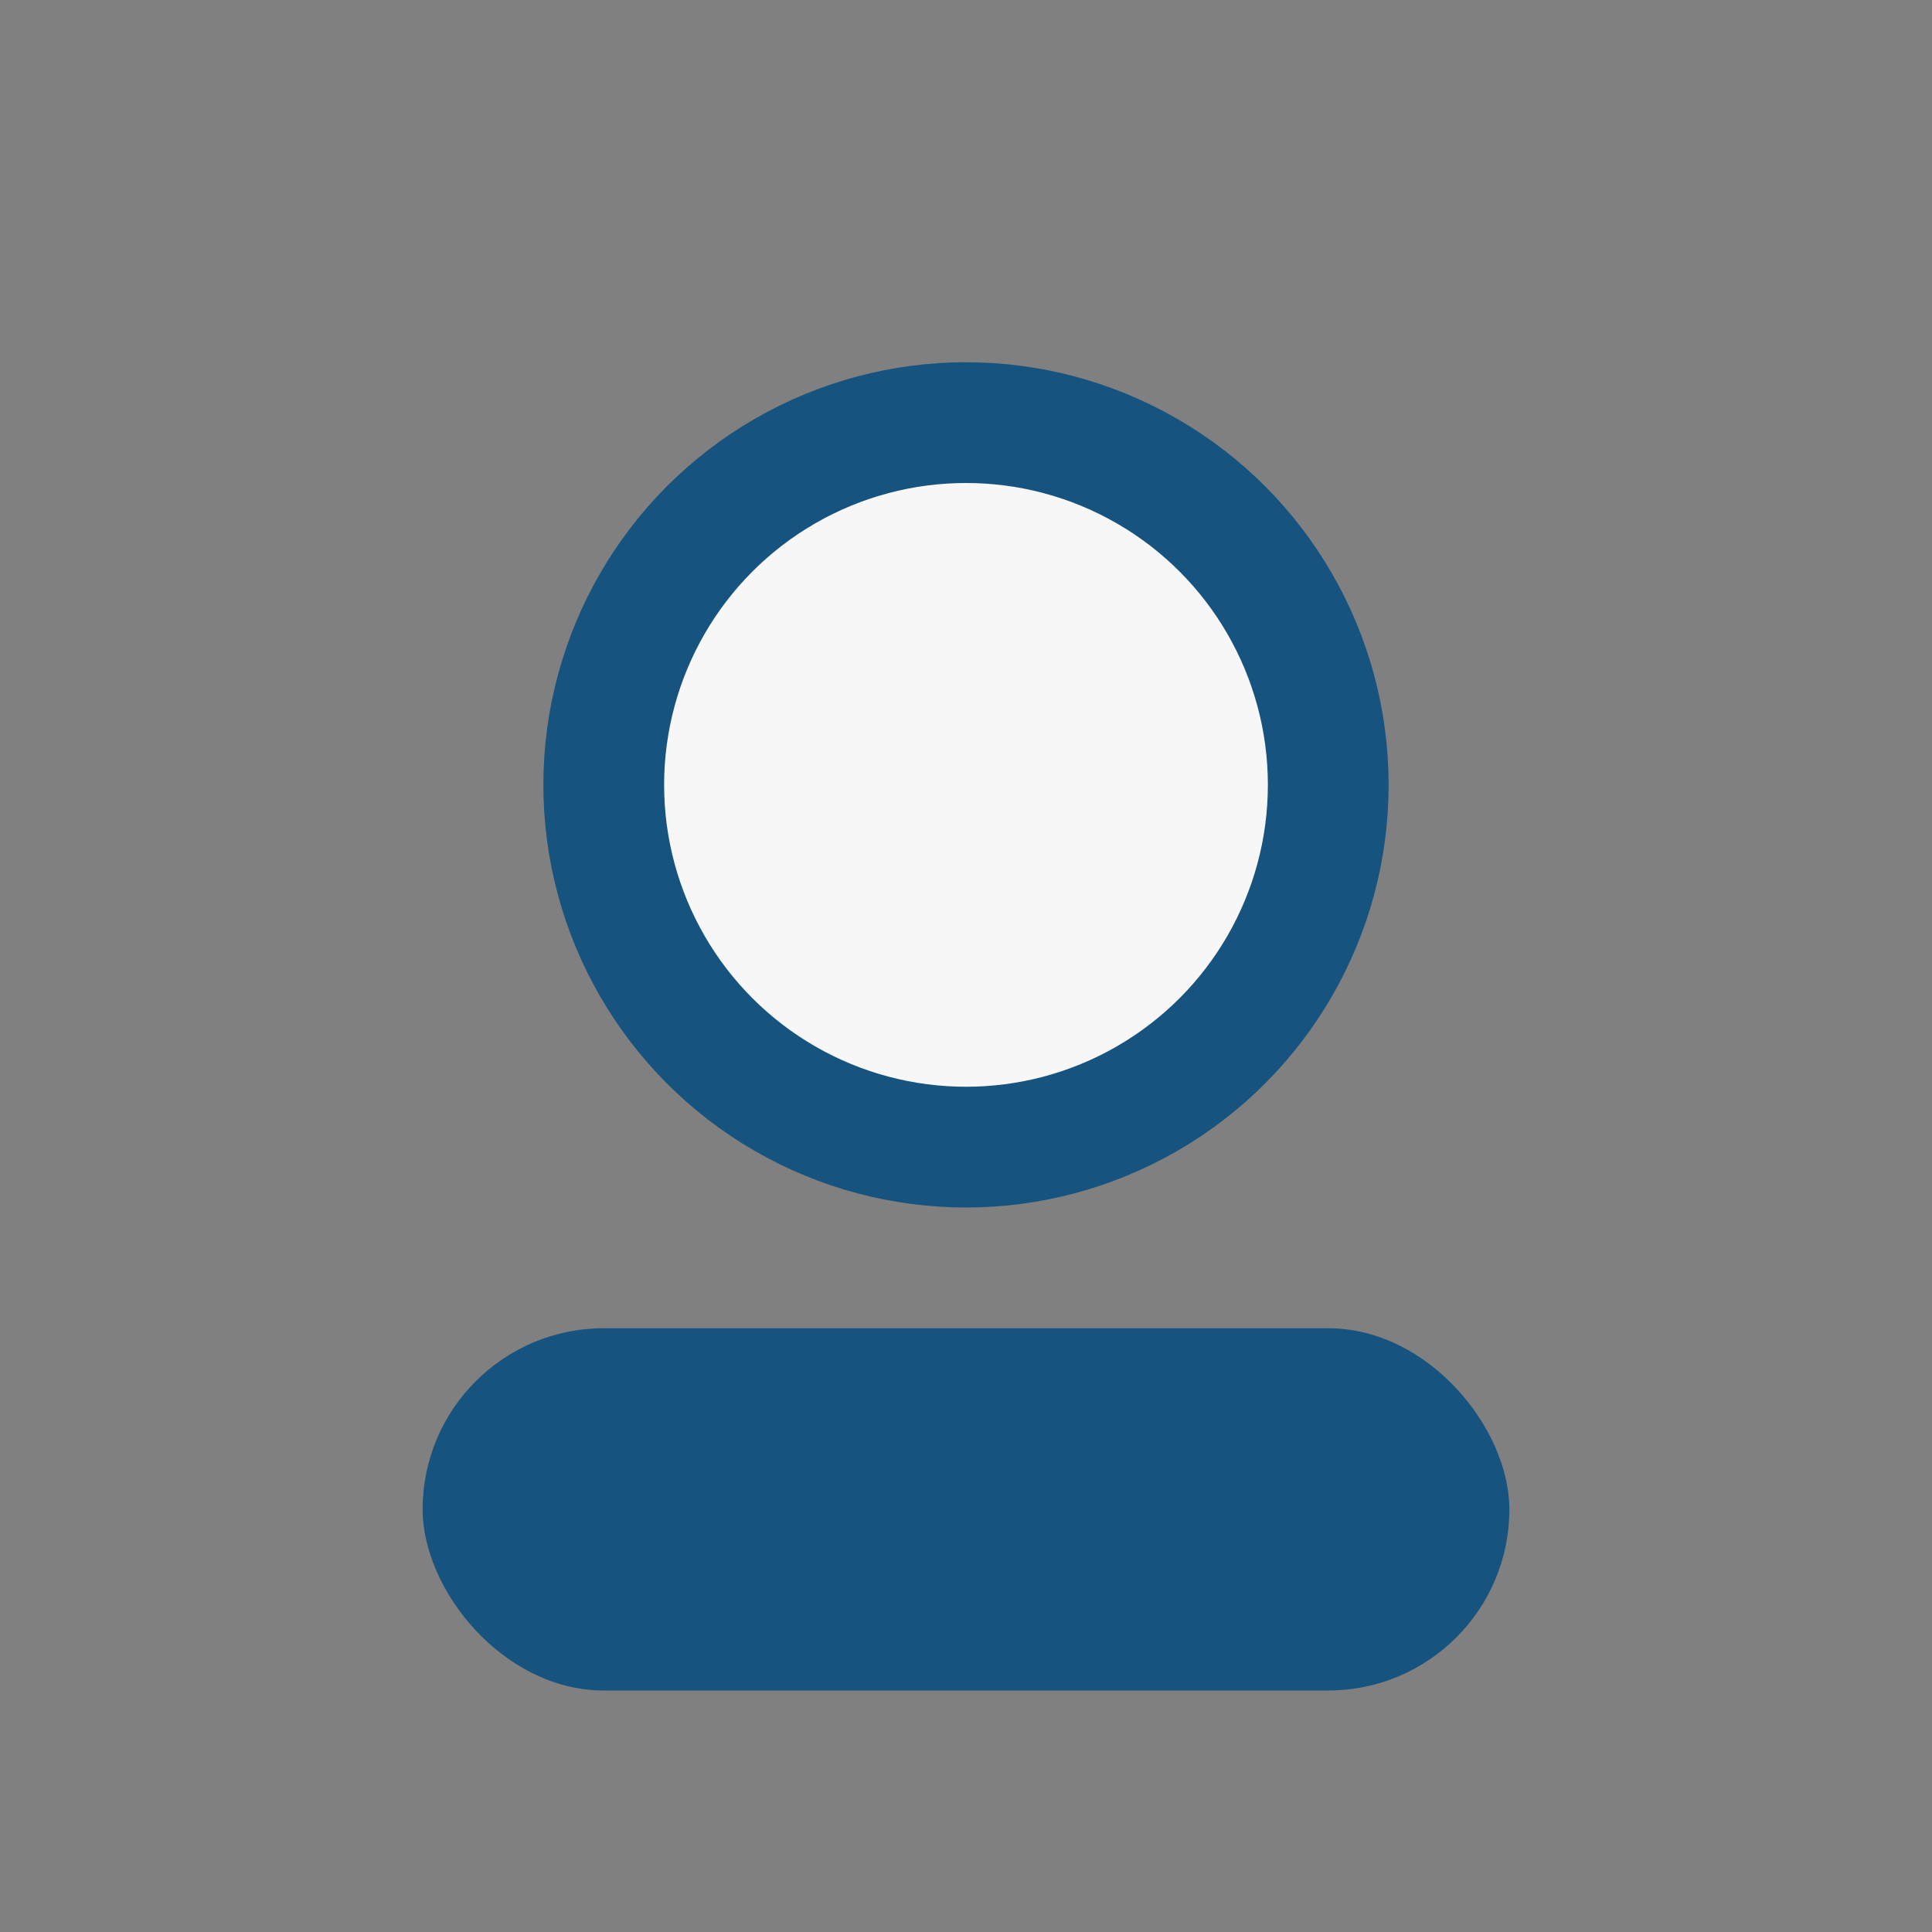
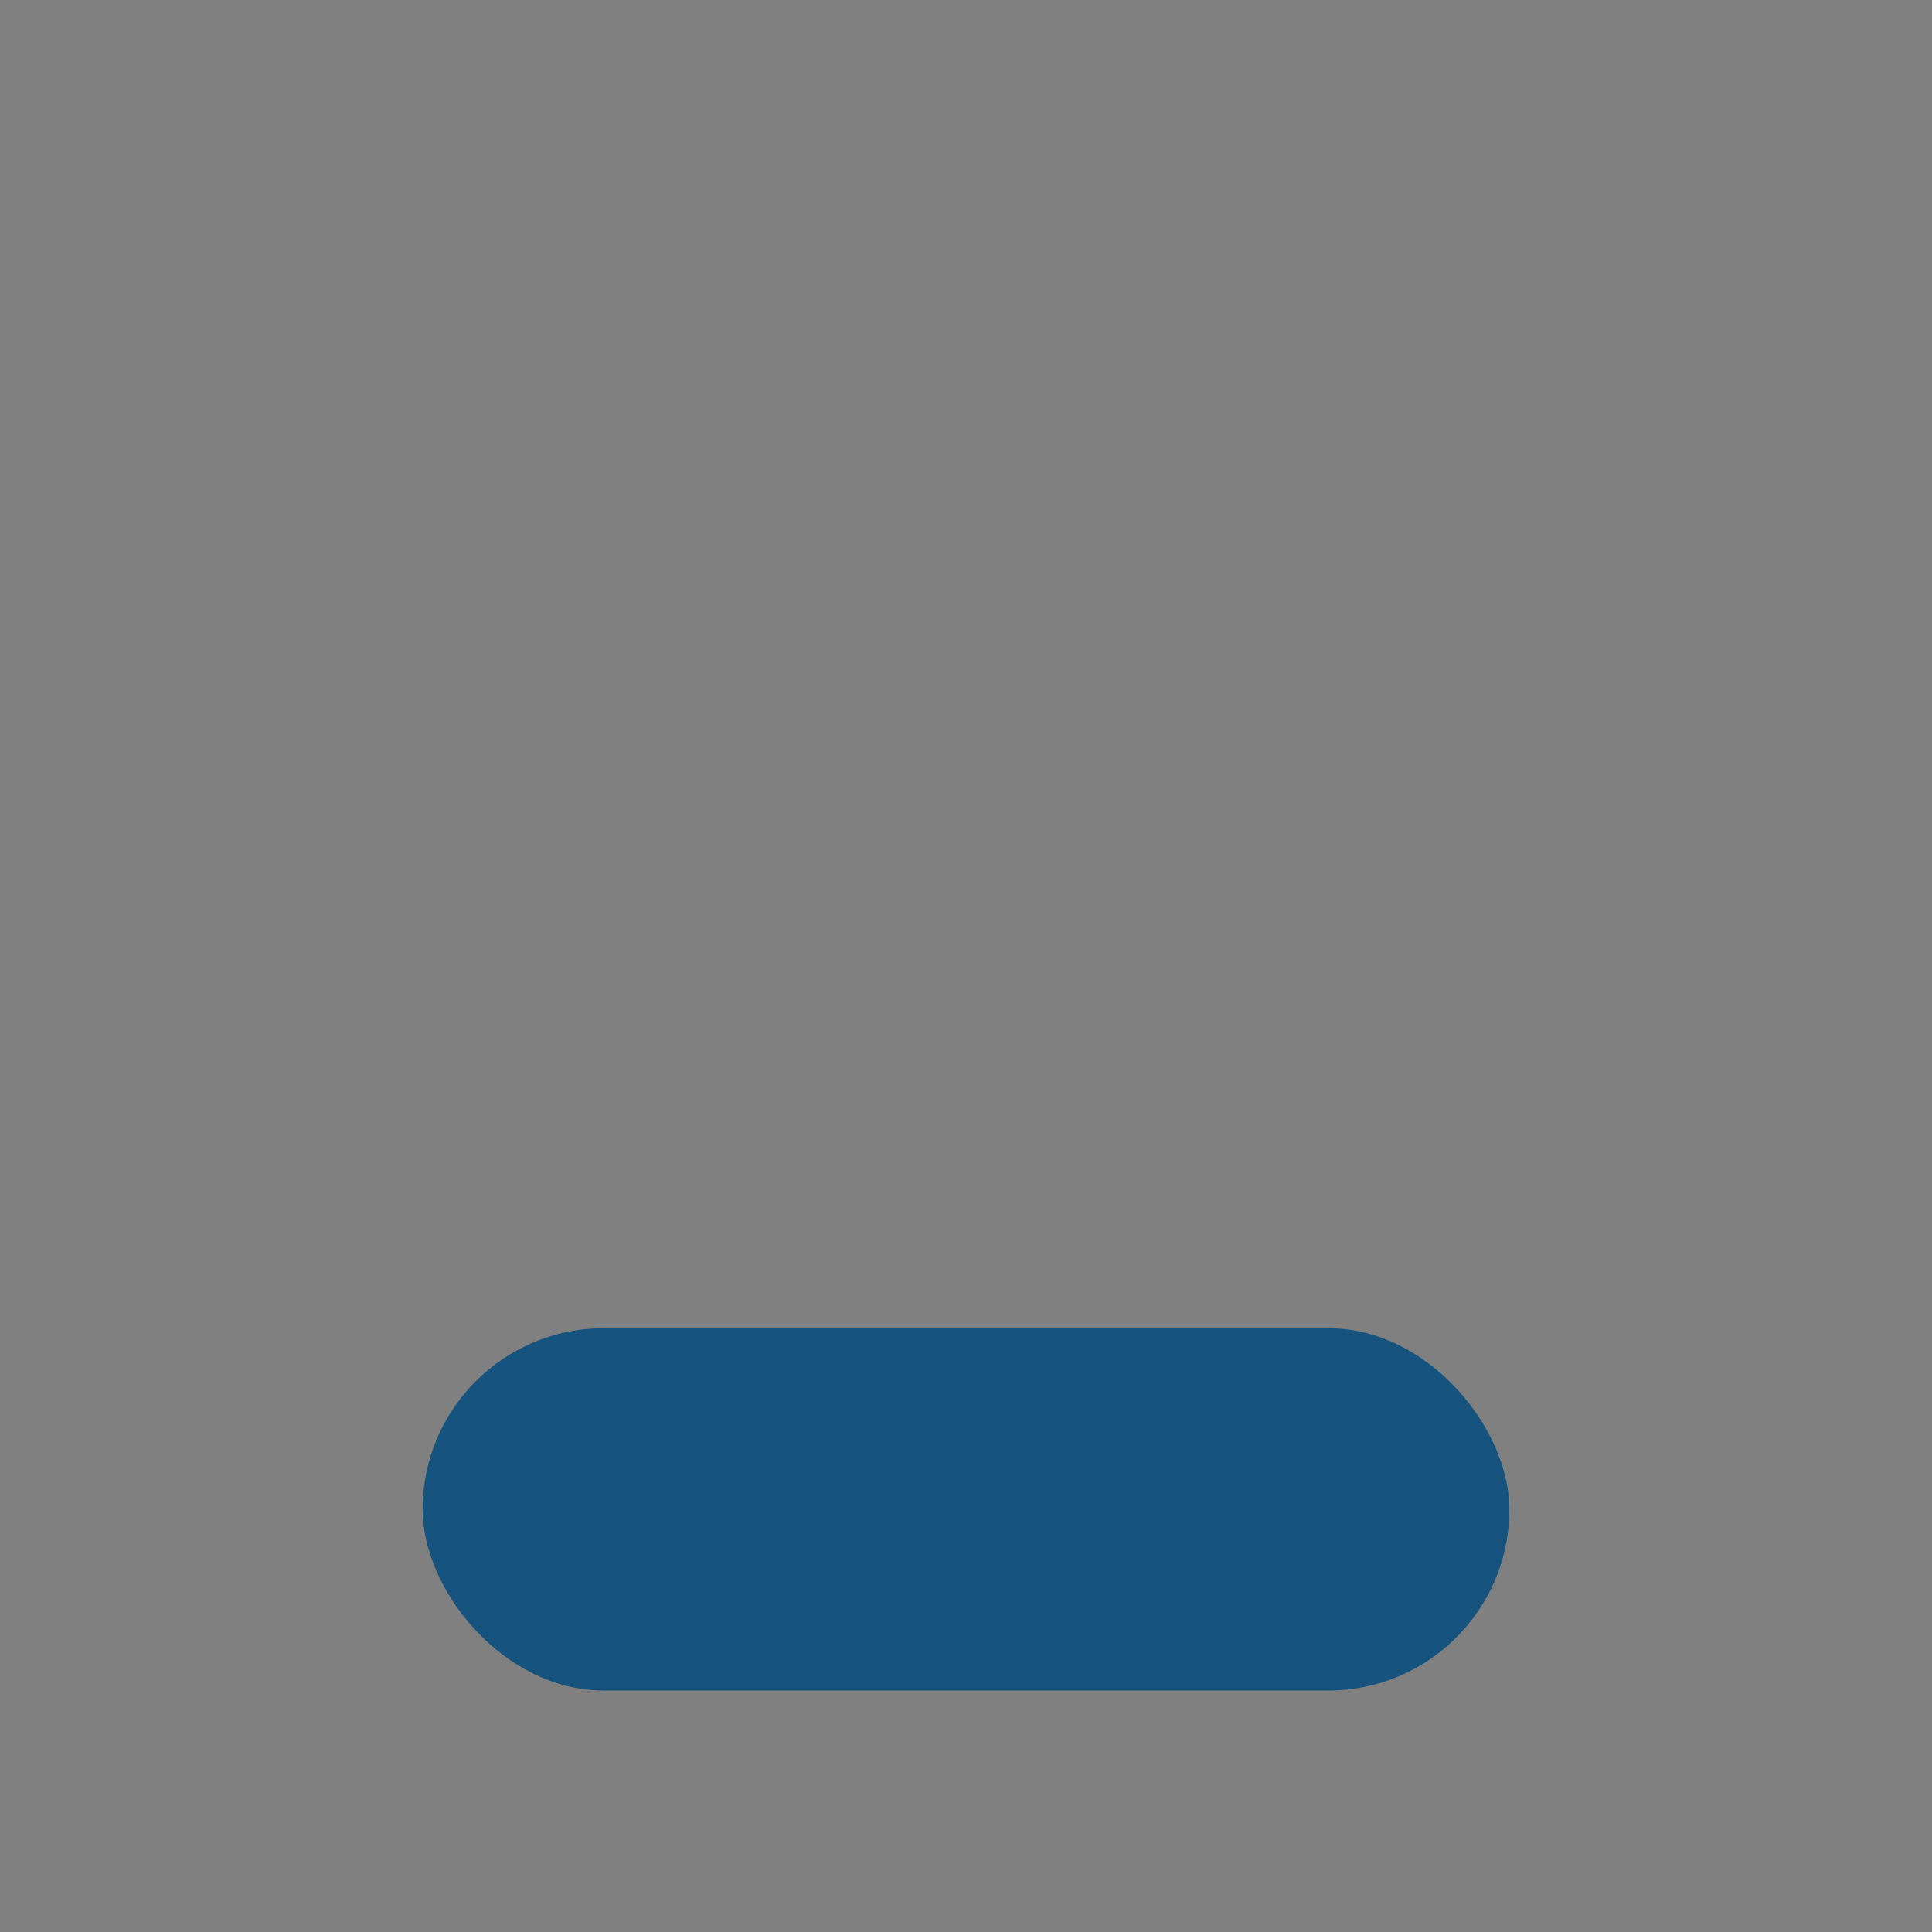
<svg xmlns="http://www.w3.org/2000/svg" width="32" height="32" viewBox="0 0 32 32">
  <rect x="0" y="0" width="32" height="32" fill="#808080" stroke="none" />
-   <circle cx="16" cy="13" r="6" fill="#f7f7f7" stroke="#16537e" stroke-width="2" />
  <rect x="7" y="22" width="18" height="6" rx="3" fill="#16537e" />
</svg>